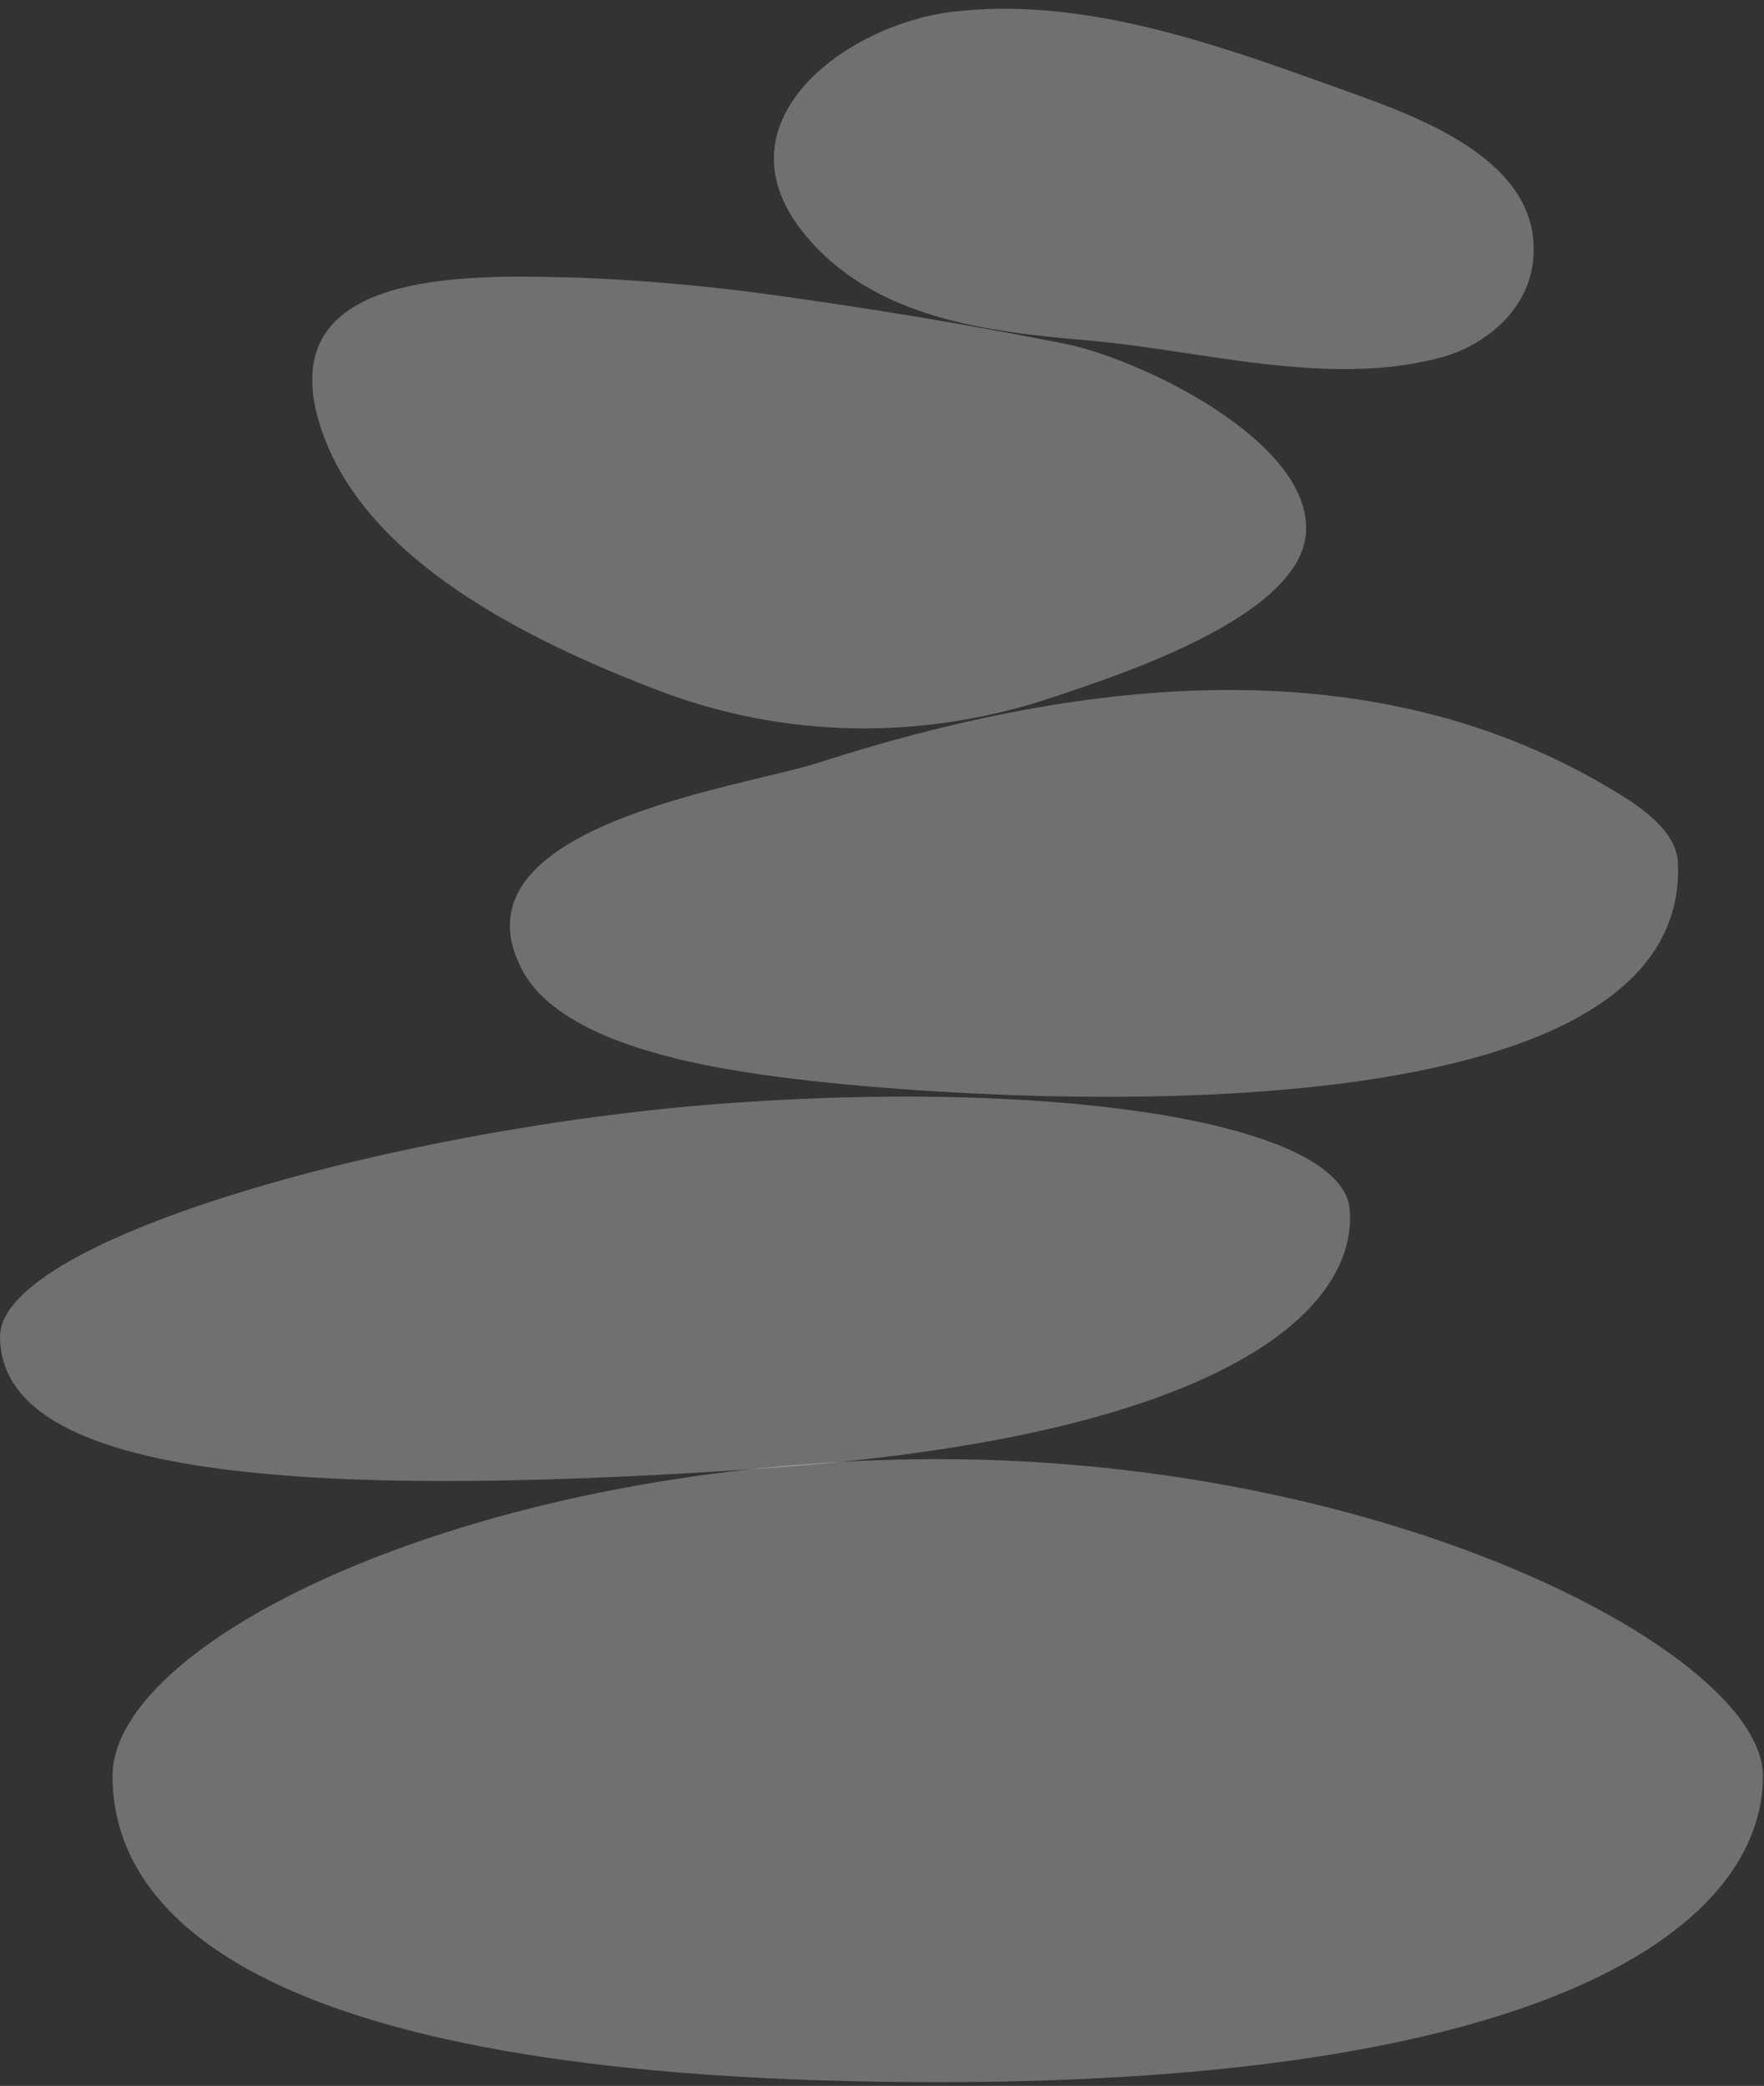
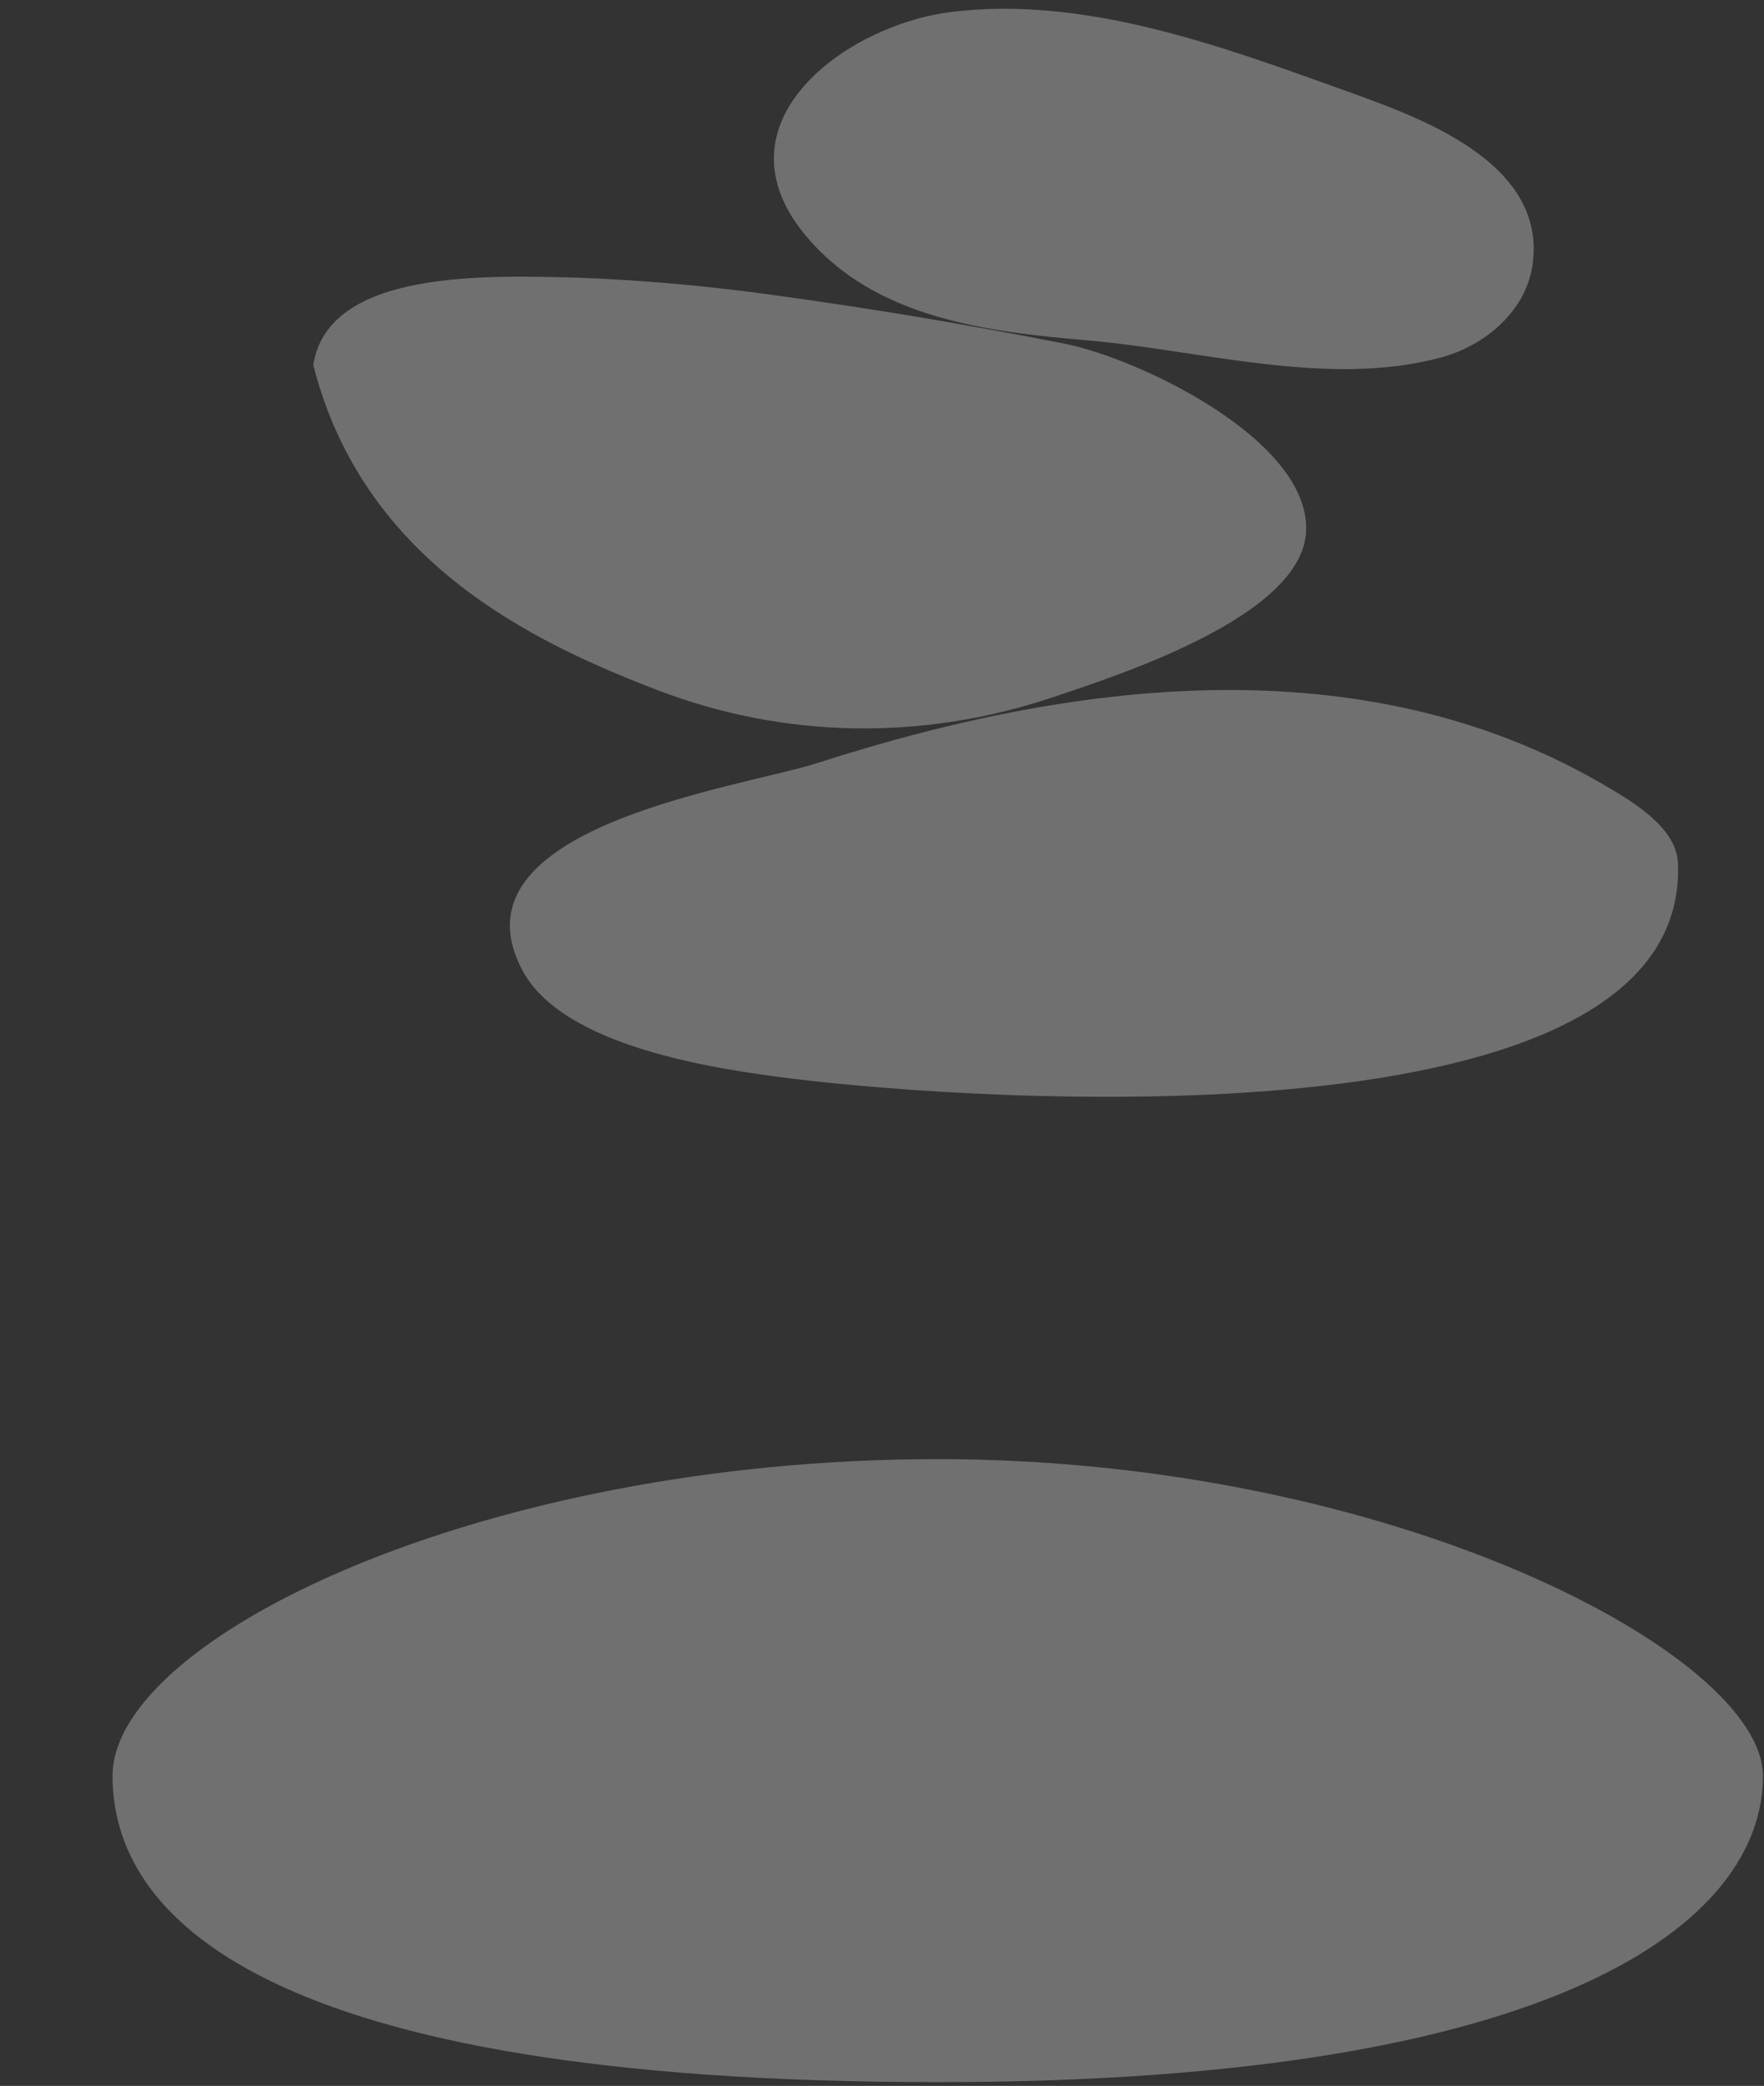
<svg xmlns="http://www.w3.org/2000/svg" width="170" height="201" viewBox="0 0 170 201" fill="none">
  <rect x="0" y="0" width="170" height="201" fill="#333333" stroke="none" />
  <g clip-path="url(#clip0_815_2467)">
    <path d="M169.898 171.134C169.898 185.097 150.552 200.637 90.372 200.637C24.752 200.637 10.846 184.41 10.846 171.134C10.846 157.858 46.444 140.603 90.372 140.603C134.3 140.603 169.898 159.47 169.898 171.134Z" fill="white" fill-opacity="0.3" />
-     <path d="M130.084 116.612C130.764 126.526 117.334 138.499 73.304 141.517C25.296 144.811 0.102 141.517 0 128.825C-0.102 119.391 38.794 108.447 70.924 106.252C103.054 104.022 129.506 108.344 130.084 116.612Z" fill="white" fill-opacity="0.3" />
    <path d="M161.704 83.13C162.928 111.054 93.364 106.046 76.466 103.953C68.986 103.027 54.23 100.9 50.32 93.456C43.044 79.63 71.468 75.891 78.778 73.524C103.258 65.634 131.138 61.998 154.496 75.582C157.046 77.092 161.534 79.596 161.704 83.13Z" fill="white" fill-opacity="0.3" />
-     <path d="M30.192 35.172C29.954 36.818 30.124 38.773 30.872 41.072C34.986 54.039 51.17 61.827 63.342 66.492C75.684 71.226 88.978 71.364 101.388 67.213C108.052 64.983 125.46 59.357 125.868 51.226C126.31 42.444 109.82 34.554 102.578 33.113C93.024 31.226 83.3 29.614 73.644 28.31C67.796 27.521 61.914 27.007 56.032 26.767C47.022 26.526 31.62 25.909 30.192 35.172Z" fill="white" fill-opacity="0.3" />
+     <path d="M30.192 35.172C34.986 54.039 51.17 61.827 63.342 66.492C75.684 71.226 88.978 71.364 101.388 67.213C108.052 64.983 125.46 59.357 125.868 51.226C126.31 42.444 109.82 34.554 102.578 33.113C93.024 31.226 83.3 29.614 73.644 28.31C67.796 27.521 61.914 27.007 56.032 26.767C47.022 26.526 31.62 25.909 30.192 35.172Z" fill="white" fill-opacity="0.3" />
    <path d="M101.048 1.037C97.954 0.763 94.861 0.763 91.766 1.14C81.499 2.375 68.544 11.878 77.691 22.753C84.355 30.711 95.201 31.981 104.856 32.804C115.838 33.764 128.044 37.367 138.856 34.451C142.97 33.353 147.05 30.094 147.696 25.497C149.022 16.097 137.904 11.741 131.036 9.236C121.55 5.84 111.316 1.929 101.048 1.037Z" fill="white" fill-opacity="0.3" />
  </g>
  <defs>
    <clipPath id="clip0_815_2467">
      <rect width="170" height="200" fill="white" transform="translate(0 0.843)" />
    </clipPath>
  </defs>
</svg>